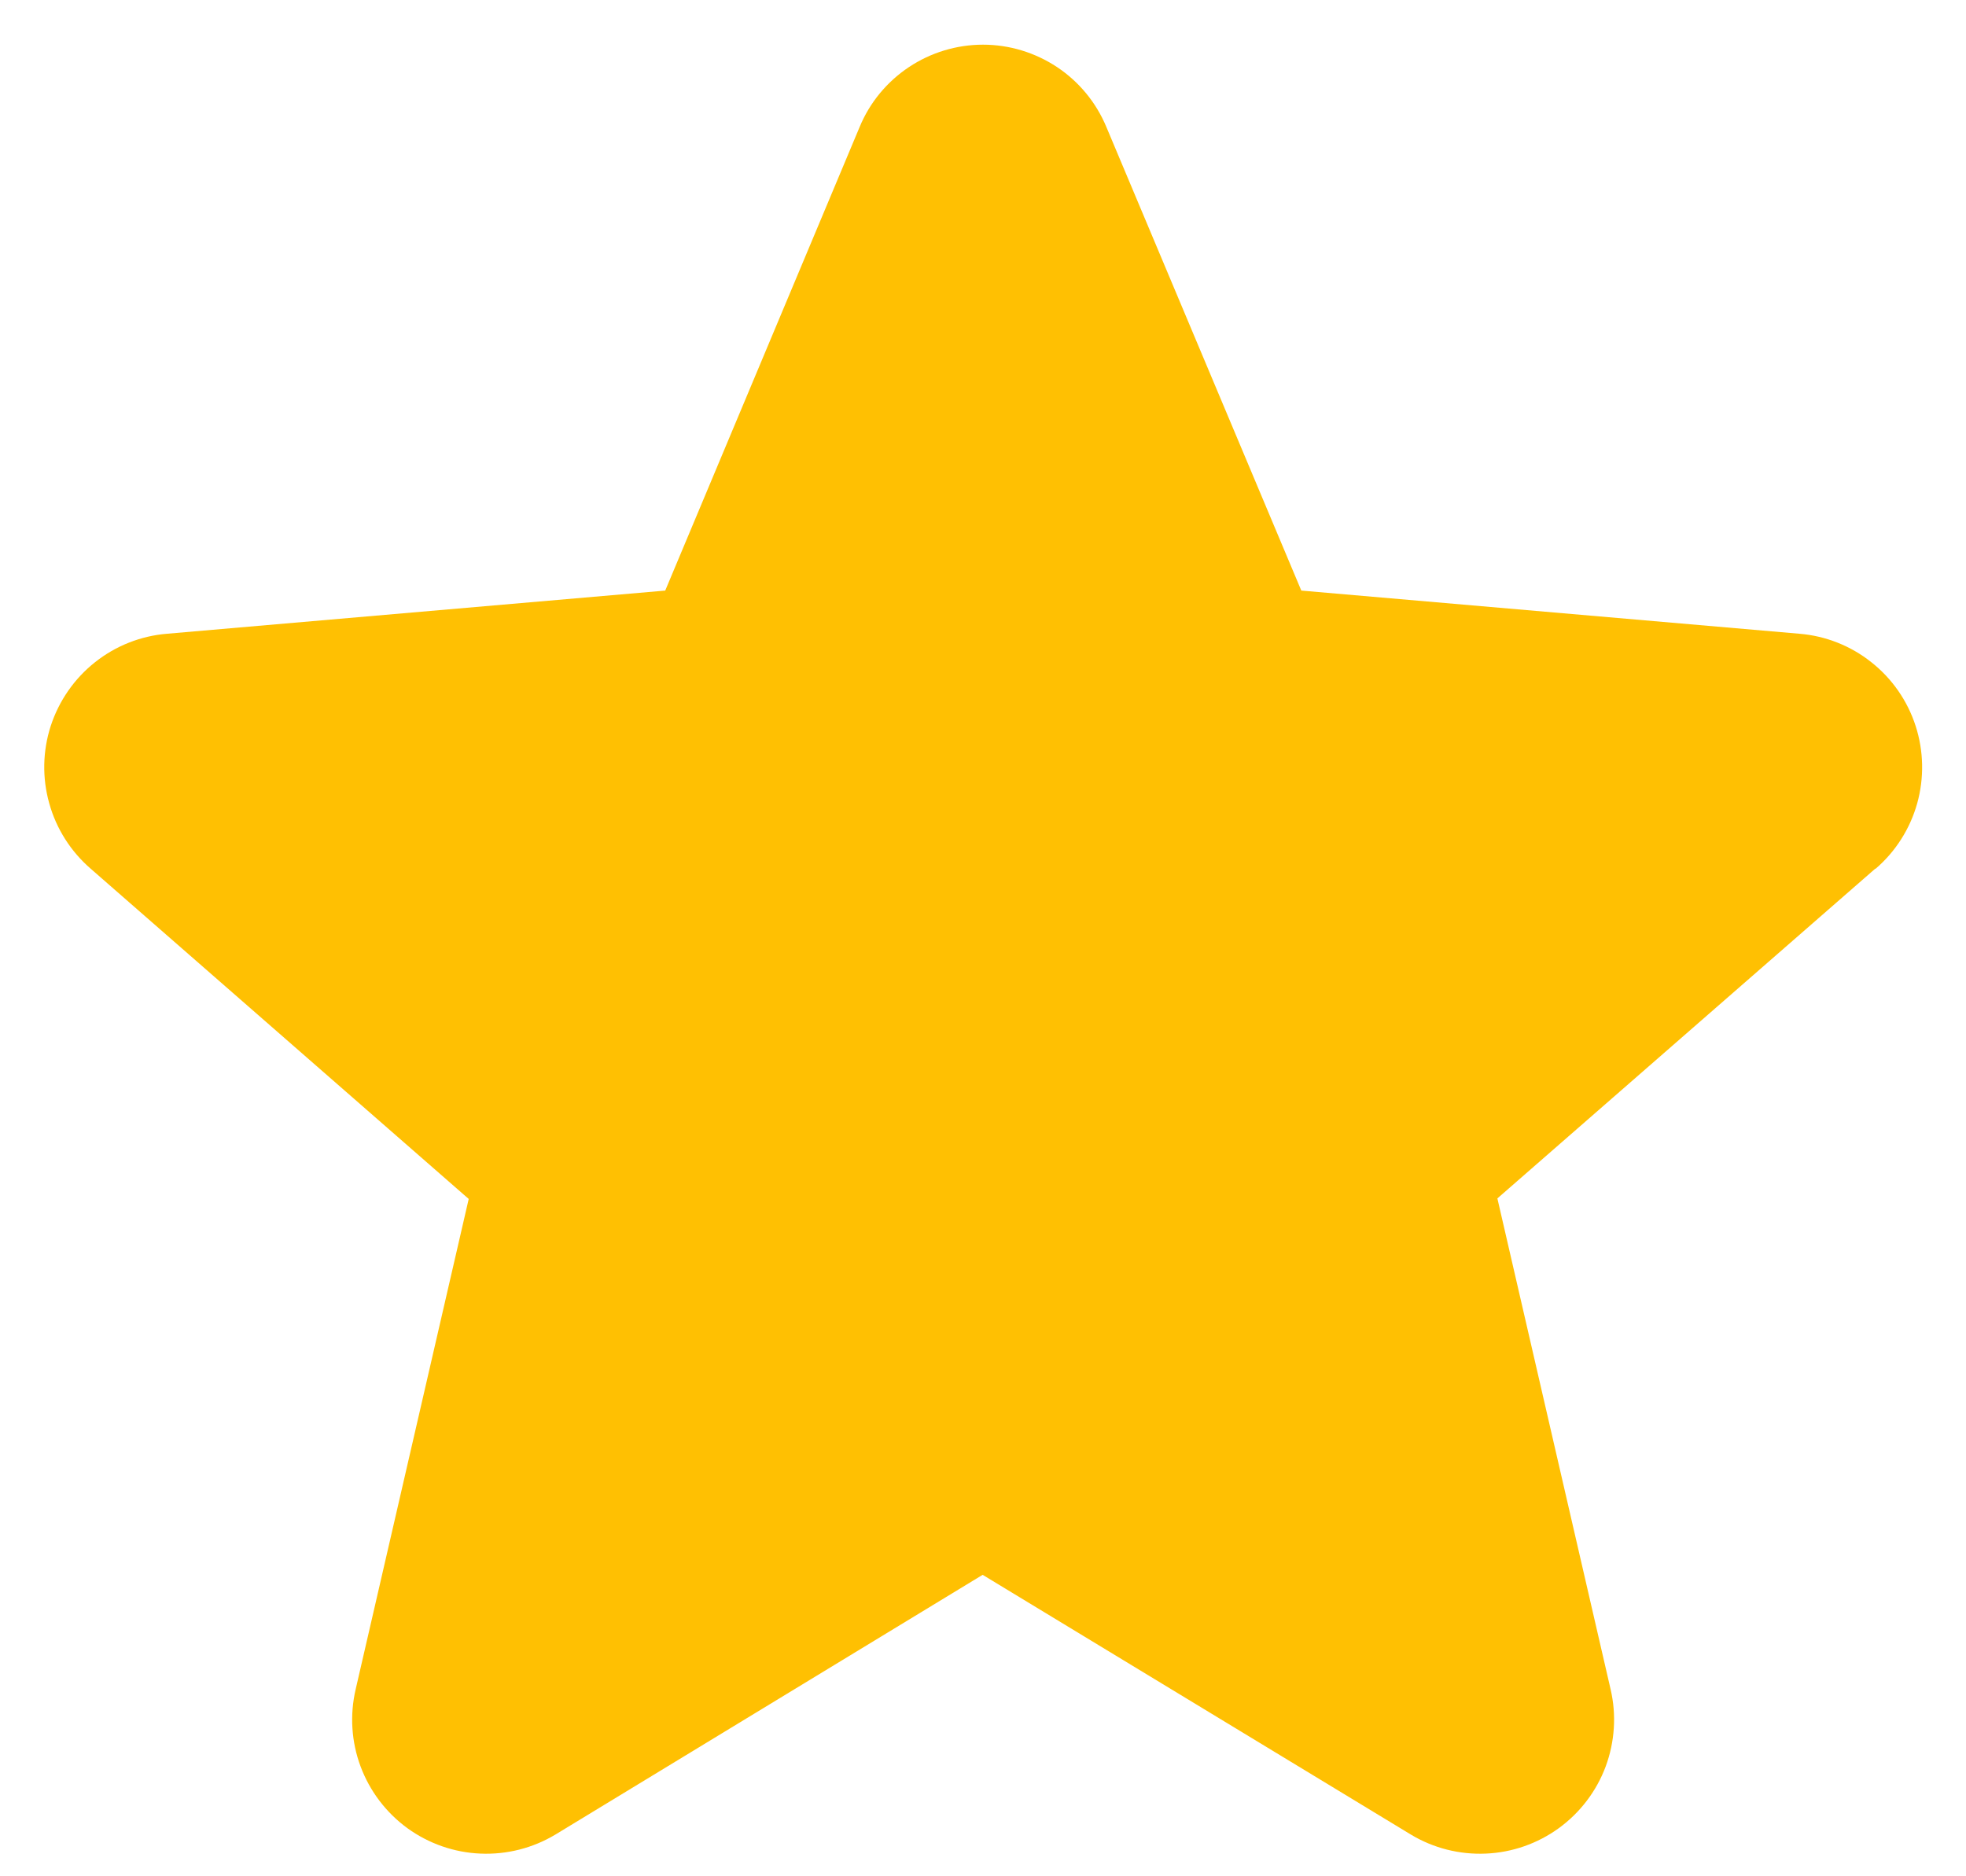
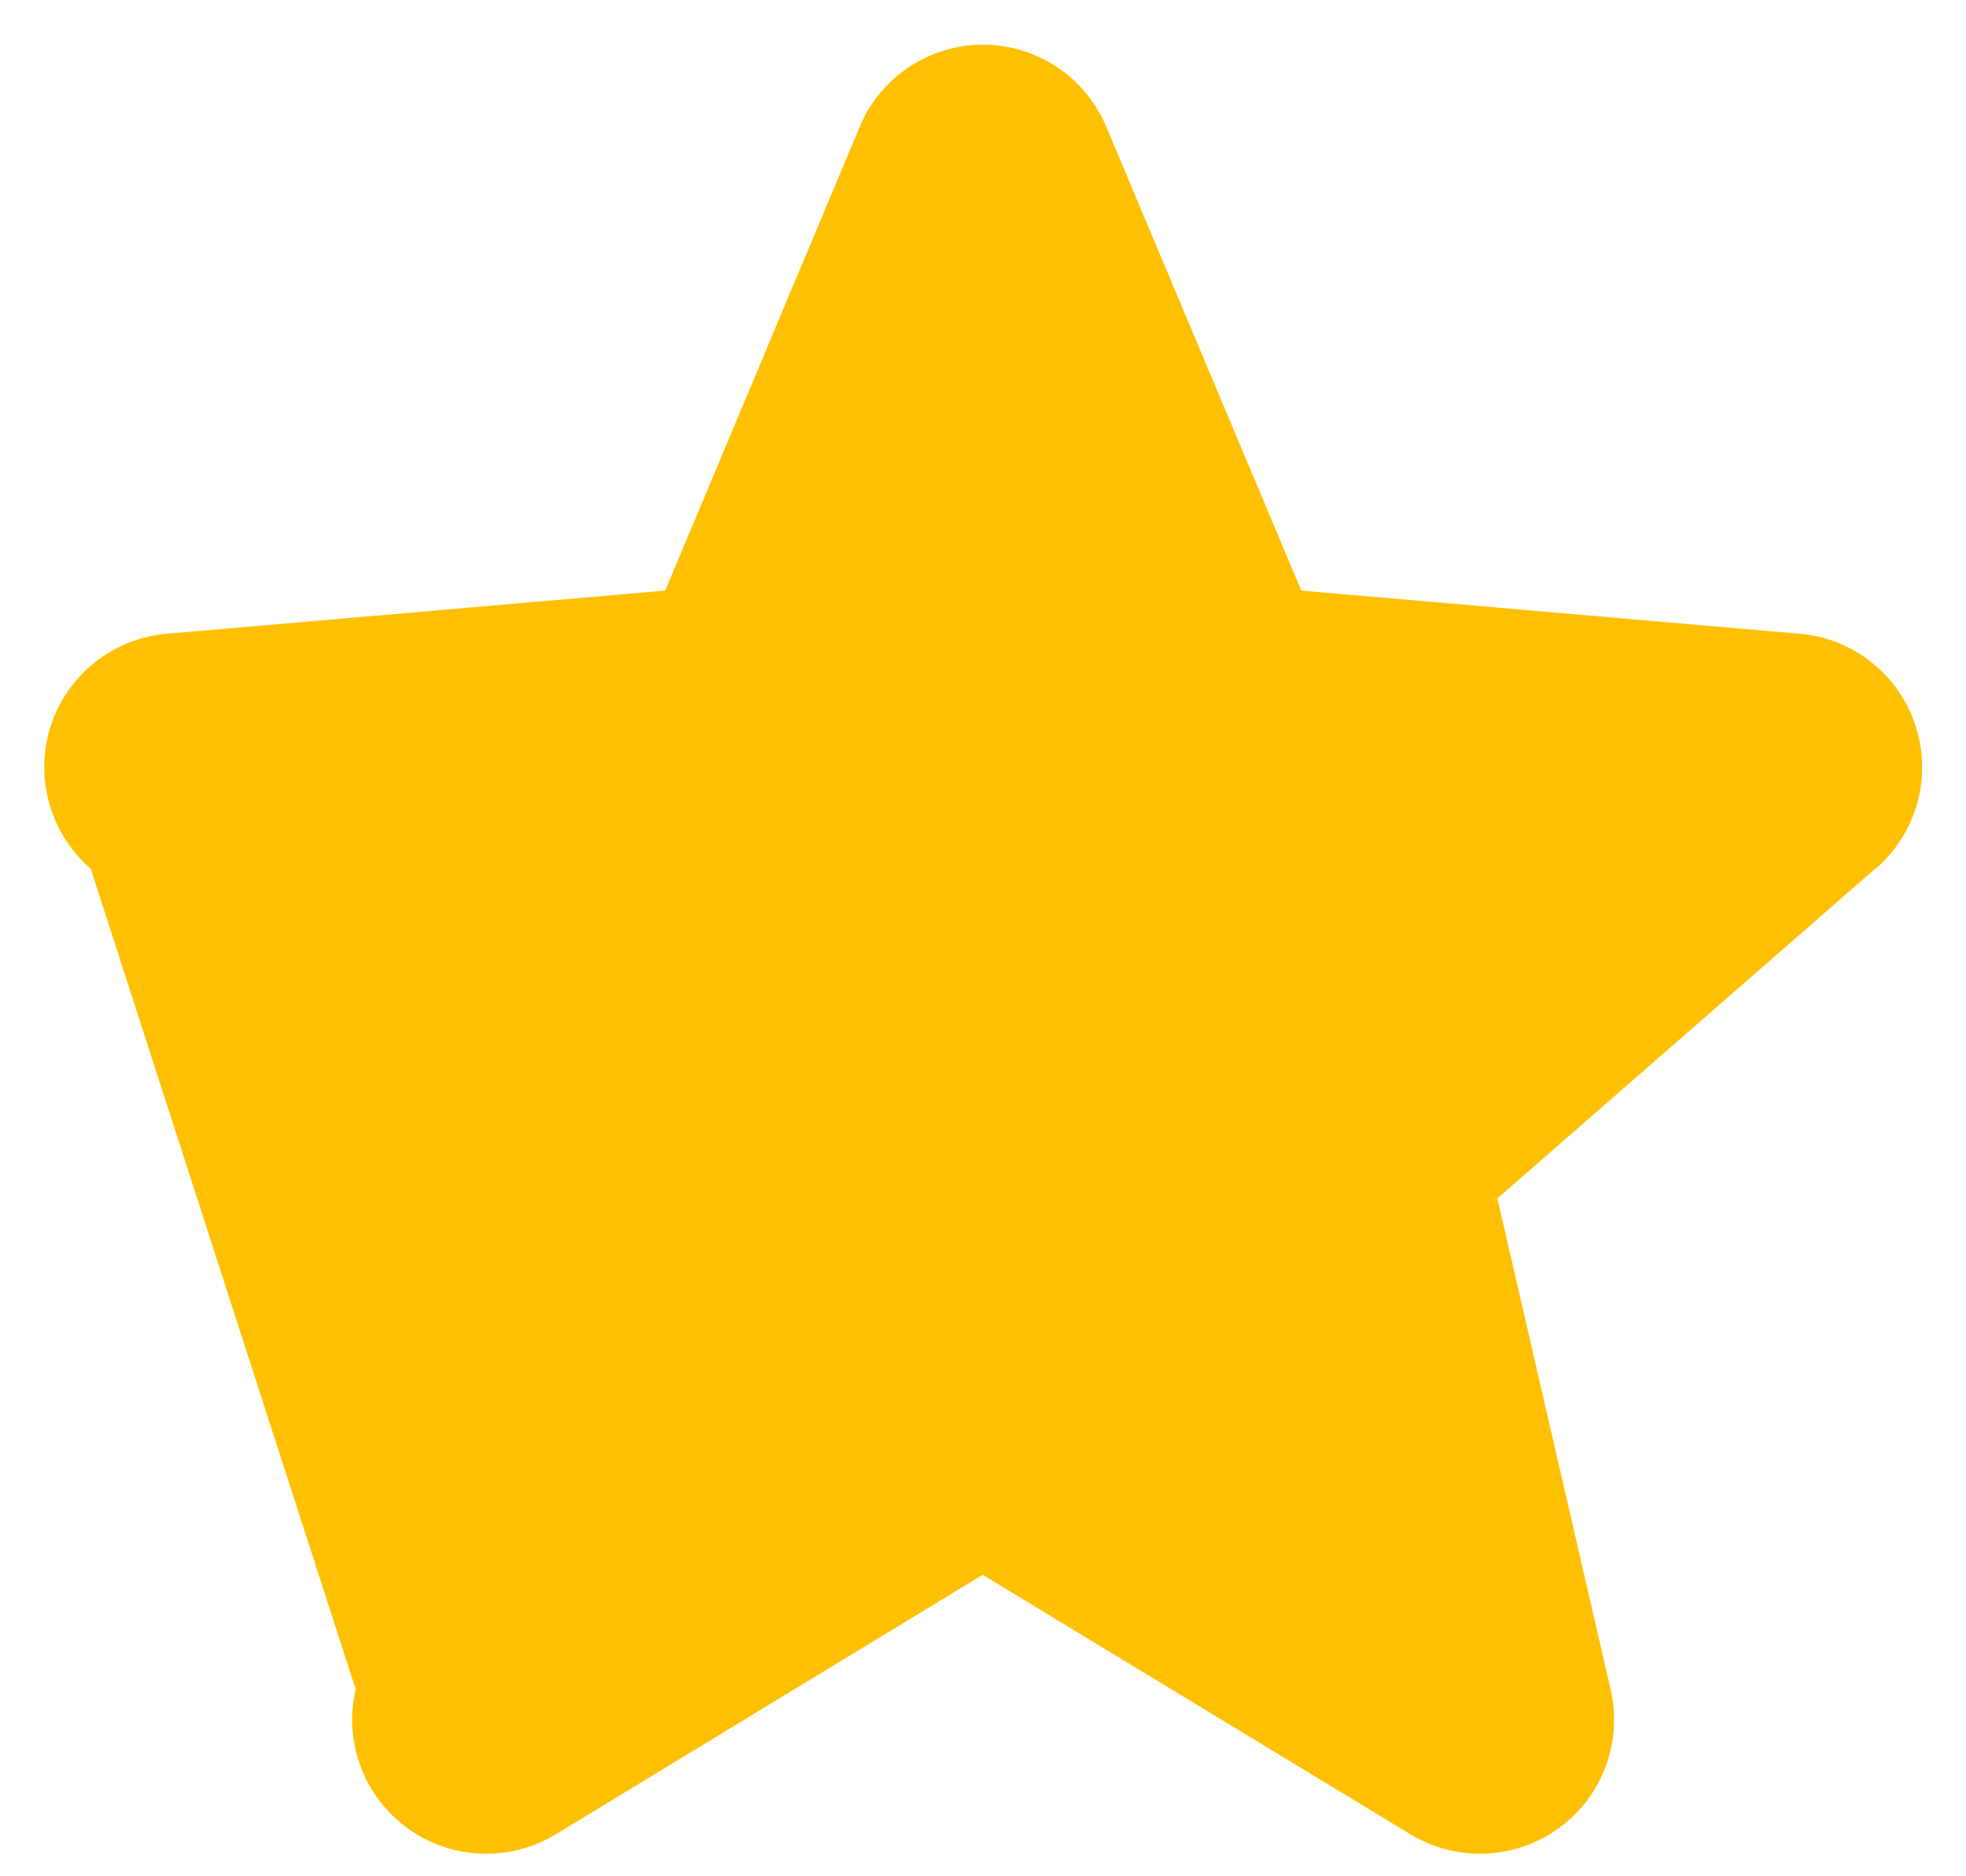
<svg xmlns="http://www.w3.org/2000/svg" width="22" height="21" viewBox="0 0 22 21" fill="none">
-   <path d="M20.984 9.723L16.756 13.413L18.023 18.907C18.09 19.194 18.07 19.495 17.968 19.771C17.865 20.047 17.683 20.287 17.444 20.461C17.206 20.634 16.921 20.734 16.627 20.746C16.332 20.759 16.04 20.685 15.788 20.533L10.996 17.626L6.215 20.533C5.962 20.685 5.67 20.759 5.376 20.746C5.081 20.734 4.797 20.634 4.558 20.461C4.32 20.287 4.138 20.047 4.035 19.771C3.932 19.495 3.913 19.194 3.98 18.907L5.245 13.419L1.015 9.723C0.792 9.53 0.63 9.276 0.551 8.991C0.471 8.707 0.477 8.405 0.568 8.124C0.66 7.843 0.832 7.595 1.063 7.412C1.295 7.228 1.575 7.117 1.87 7.093L7.444 6.61L9.62 1.42C9.733 1.147 9.925 0.915 10.171 0.751C10.416 0.588 10.705 0.5 11 0.5C11.295 0.5 11.583 0.588 11.829 0.751C12.075 0.915 12.266 1.147 12.38 1.42L14.562 6.61L20.135 7.093C20.429 7.117 20.71 7.228 20.941 7.412C21.173 7.595 21.345 7.843 21.436 8.124C21.527 8.405 21.533 8.707 21.454 8.991C21.374 9.276 21.213 9.53 20.989 9.723H20.984Z" fill="#FFC002" />
+   <path d="M20.984 9.723L16.756 13.413L18.023 18.907C18.09 19.194 18.07 19.495 17.968 19.771C17.865 20.047 17.683 20.287 17.444 20.461C17.206 20.634 16.921 20.734 16.627 20.746C16.332 20.759 16.04 20.685 15.788 20.533L10.996 17.626L6.215 20.533C5.962 20.685 5.67 20.759 5.376 20.746C5.081 20.734 4.797 20.634 4.558 20.461C4.32 20.287 4.138 20.047 4.035 19.771C3.932 19.495 3.913 19.194 3.98 18.907L1.015 9.723C0.792 9.53 0.63 9.276 0.551 8.991C0.471 8.707 0.477 8.405 0.568 8.124C0.66 7.843 0.832 7.595 1.063 7.412C1.295 7.228 1.575 7.117 1.87 7.093L7.444 6.61L9.62 1.42C9.733 1.147 9.925 0.915 10.171 0.751C10.416 0.588 10.705 0.5 11 0.5C11.295 0.5 11.583 0.588 11.829 0.751C12.075 0.915 12.266 1.147 12.38 1.42L14.562 6.61L20.135 7.093C20.429 7.117 20.71 7.228 20.941 7.412C21.173 7.595 21.345 7.843 21.436 8.124C21.527 8.405 21.533 8.707 21.454 8.991C21.374 9.276 21.213 9.53 20.989 9.723H20.984Z" fill="#FFC002" />
</svg>